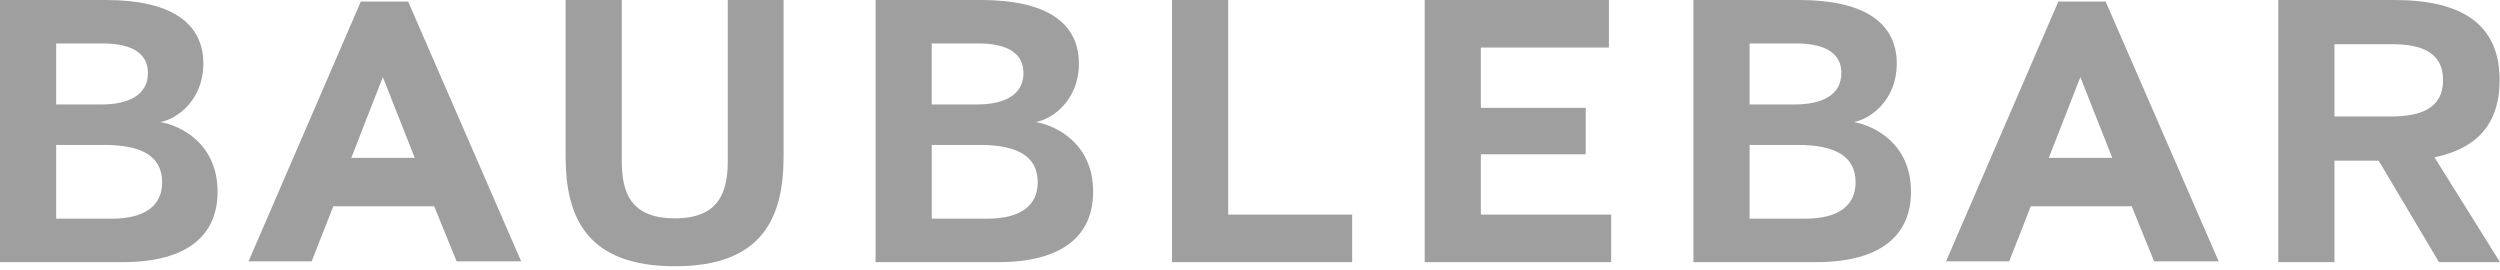
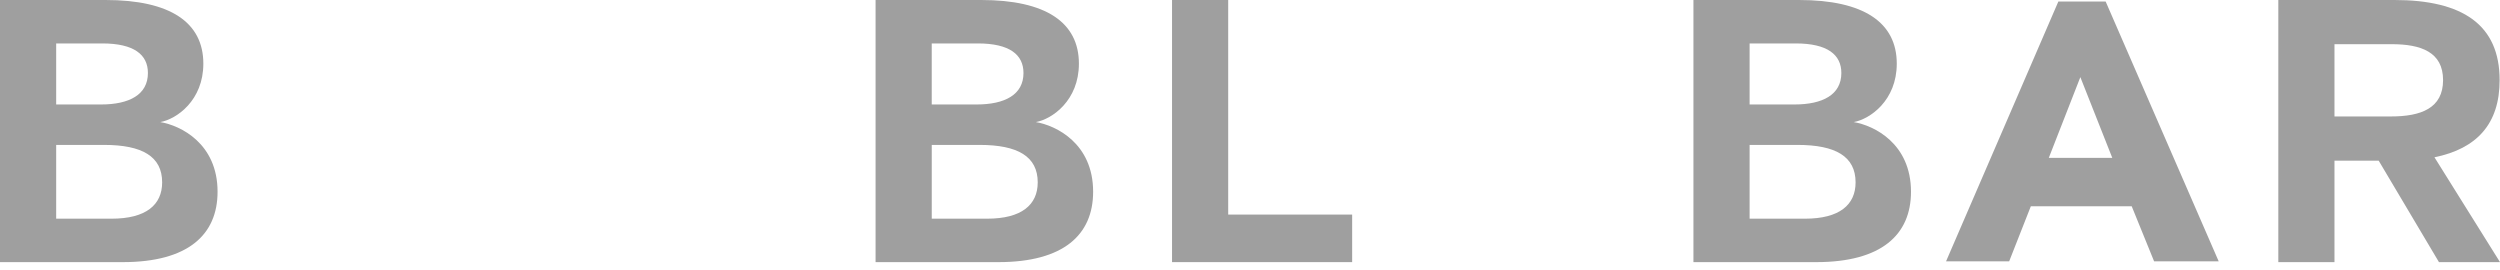
<svg xmlns="http://www.w3.org/2000/svg" width="222px" height="24px" viewBox="0 0 222 24" version="1.1">
  <title>baublebar-logo</title>
  <desc>Created with Sketch.</desc>
  <g id="baublebar-logo" stroke="none" stroke-width="1" fill="none" fill-rule="evenodd">
    <g id="BBLogoTaglineLockup_Standard_Black" fill="#9F9F9F" fill-rule="nonzero">
      <path d="M86.995,12.868 L82.739,12.868 L82.739,19.419 L87.661,19.419 C90.719,19.419 92.15,18.189 92.15,16.193 C92.149,13.899 90.386,12.868 86.995,12.868 M86.828,3.857 L82.738,3.857 L82.738,9.277 L86.728,9.277 C89.222,9.277 90.885,8.412 90.885,6.484 C90.886,4.855 89.655,3.857 86.828,3.857 M88.657,23.277 L77.751,23.277 L77.751,0 L87.128,0 C92.881,0 95.807,1.996 95.807,5.654 C95.807,8.912 93.446,10.575 91.983,10.841 C93.778,11.14 97.07,12.736 97.07,17.026 C97.07,20.85 94.444,23.277 88.657,23.277" id="Shape" />
      <polygon id="Path" points="104.077 23.277 104.077 0 109.064 0 109.064 19.054 120.071 19.054 120.071 23.277" />
-       <polygon id="Path" points="126.512 23.277 126.512 0 142.872 0 142.872 4.223 131.499 4.223 131.499 9.577 140.809 9.577 140.809 13.7 131.499 13.7 131.499 19.054 143.071 19.054 143.071 23.277" />
      <path d="M212.389,3.924 L207.302,3.924 L207.302,10.341 L212.323,10.341 C214.984,10.341 216.945,9.609 216.945,7.115 C216.945,4.622 214.984,3.924 212.389,3.924 L212.389,3.924 Z M211.226,14.266 L207.302,14.266 L207.302,23.277 L202.315,23.277 L202.315,0 L212.622,0 C218.674,0 221.967,2.195 221.967,7.116 C221.967,11.007 219.938,13.202 216.18,13.967 L222,23.278 L216.58,23.278 L211.226,14.266 Z" id="Shape" />
-       <path d="M33.996,6.849 L31.195,14.017 L36.832,14.017 L33.996,6.849 Z M32.041,0.138 L36.243,0.138 L46.28,23.205 L40.545,23.205 L38.557,18.318 L29.598,18.318 L27.675,23.205 L22.071,23.205 L32.041,0.138 Z" id="Shape" />
      <path d="M184.735,6.849 L181.934,14.017 L187.57,14.017 L184.735,6.849 Z M182.781,0.138 L186.983,0.138 L197.019,23.205 L191.284,23.205 L189.296,18.318 L180.337,18.318 L178.414,23.205 L172.81,23.205 L182.781,0.138 Z" id="Shape" />
      <path d="M9.245,12.868 L4.988,12.868 L4.988,19.419 L9.909,19.419 C12.969,19.419 14.399,18.189 14.399,16.193 C14.399,13.899 12.636,12.868 9.245,12.868 M9.078,3.857 L4.988,3.857 L4.988,9.277 L8.978,9.277 C11.472,9.277 13.135,8.412 13.135,6.484 C13.136,4.855 11.905,3.857 9.078,3.857 M10.907,23.277 L0,23.277 L0,0 L9.378,0 C15.131,0 18.057,1.996 18.057,5.654 C18.057,8.912 15.696,10.575 14.233,10.841 C16.028,11.14 19.32,12.736 19.32,17.026 C19.32,20.85 16.693,23.277 10.907,23.277" id="Shape" />
-       <path d="M69.581,13.9 C69.581,19.32 67.718,23.643 59.937,23.643 C52.124,23.643 50.227,19.32 50.227,13.9 L50.227,0.001 L55.215,0.001 L55.215,14.3 C55.215,17.126 56.014,19.387 59.937,19.387 C63.794,19.387 64.626,17.126 64.626,14.3 L64.626,0.001 L69.581,0.001 L69.581,13.9 Z" id="Path" />
      <path d="M159.621,12.868 L155.365,12.868 L155.365,19.419 L160.287,19.419 C163.346,19.419 164.776,18.189 164.776,16.193 C164.775,13.899 163.013,12.868 159.621,12.868 M159.455,3.857 L155.365,3.857 L155.365,9.277 L159.355,9.277 C161.849,9.277 163.512,8.412 163.512,6.484 C163.512,4.855 162.281,3.857 159.455,3.857 M161.283,23.277 L150.377,23.277 L150.377,0 L159.754,0 C165.507,0 168.433,1.996 168.433,5.654 C168.433,8.912 166.072,10.575 164.609,10.841 C166.404,11.14 169.696,12.736 169.696,17.026 C169.696,20.85 167.069,23.277 161.283,23.277" id="Shape" />
    </g>
  </g>
</svg>